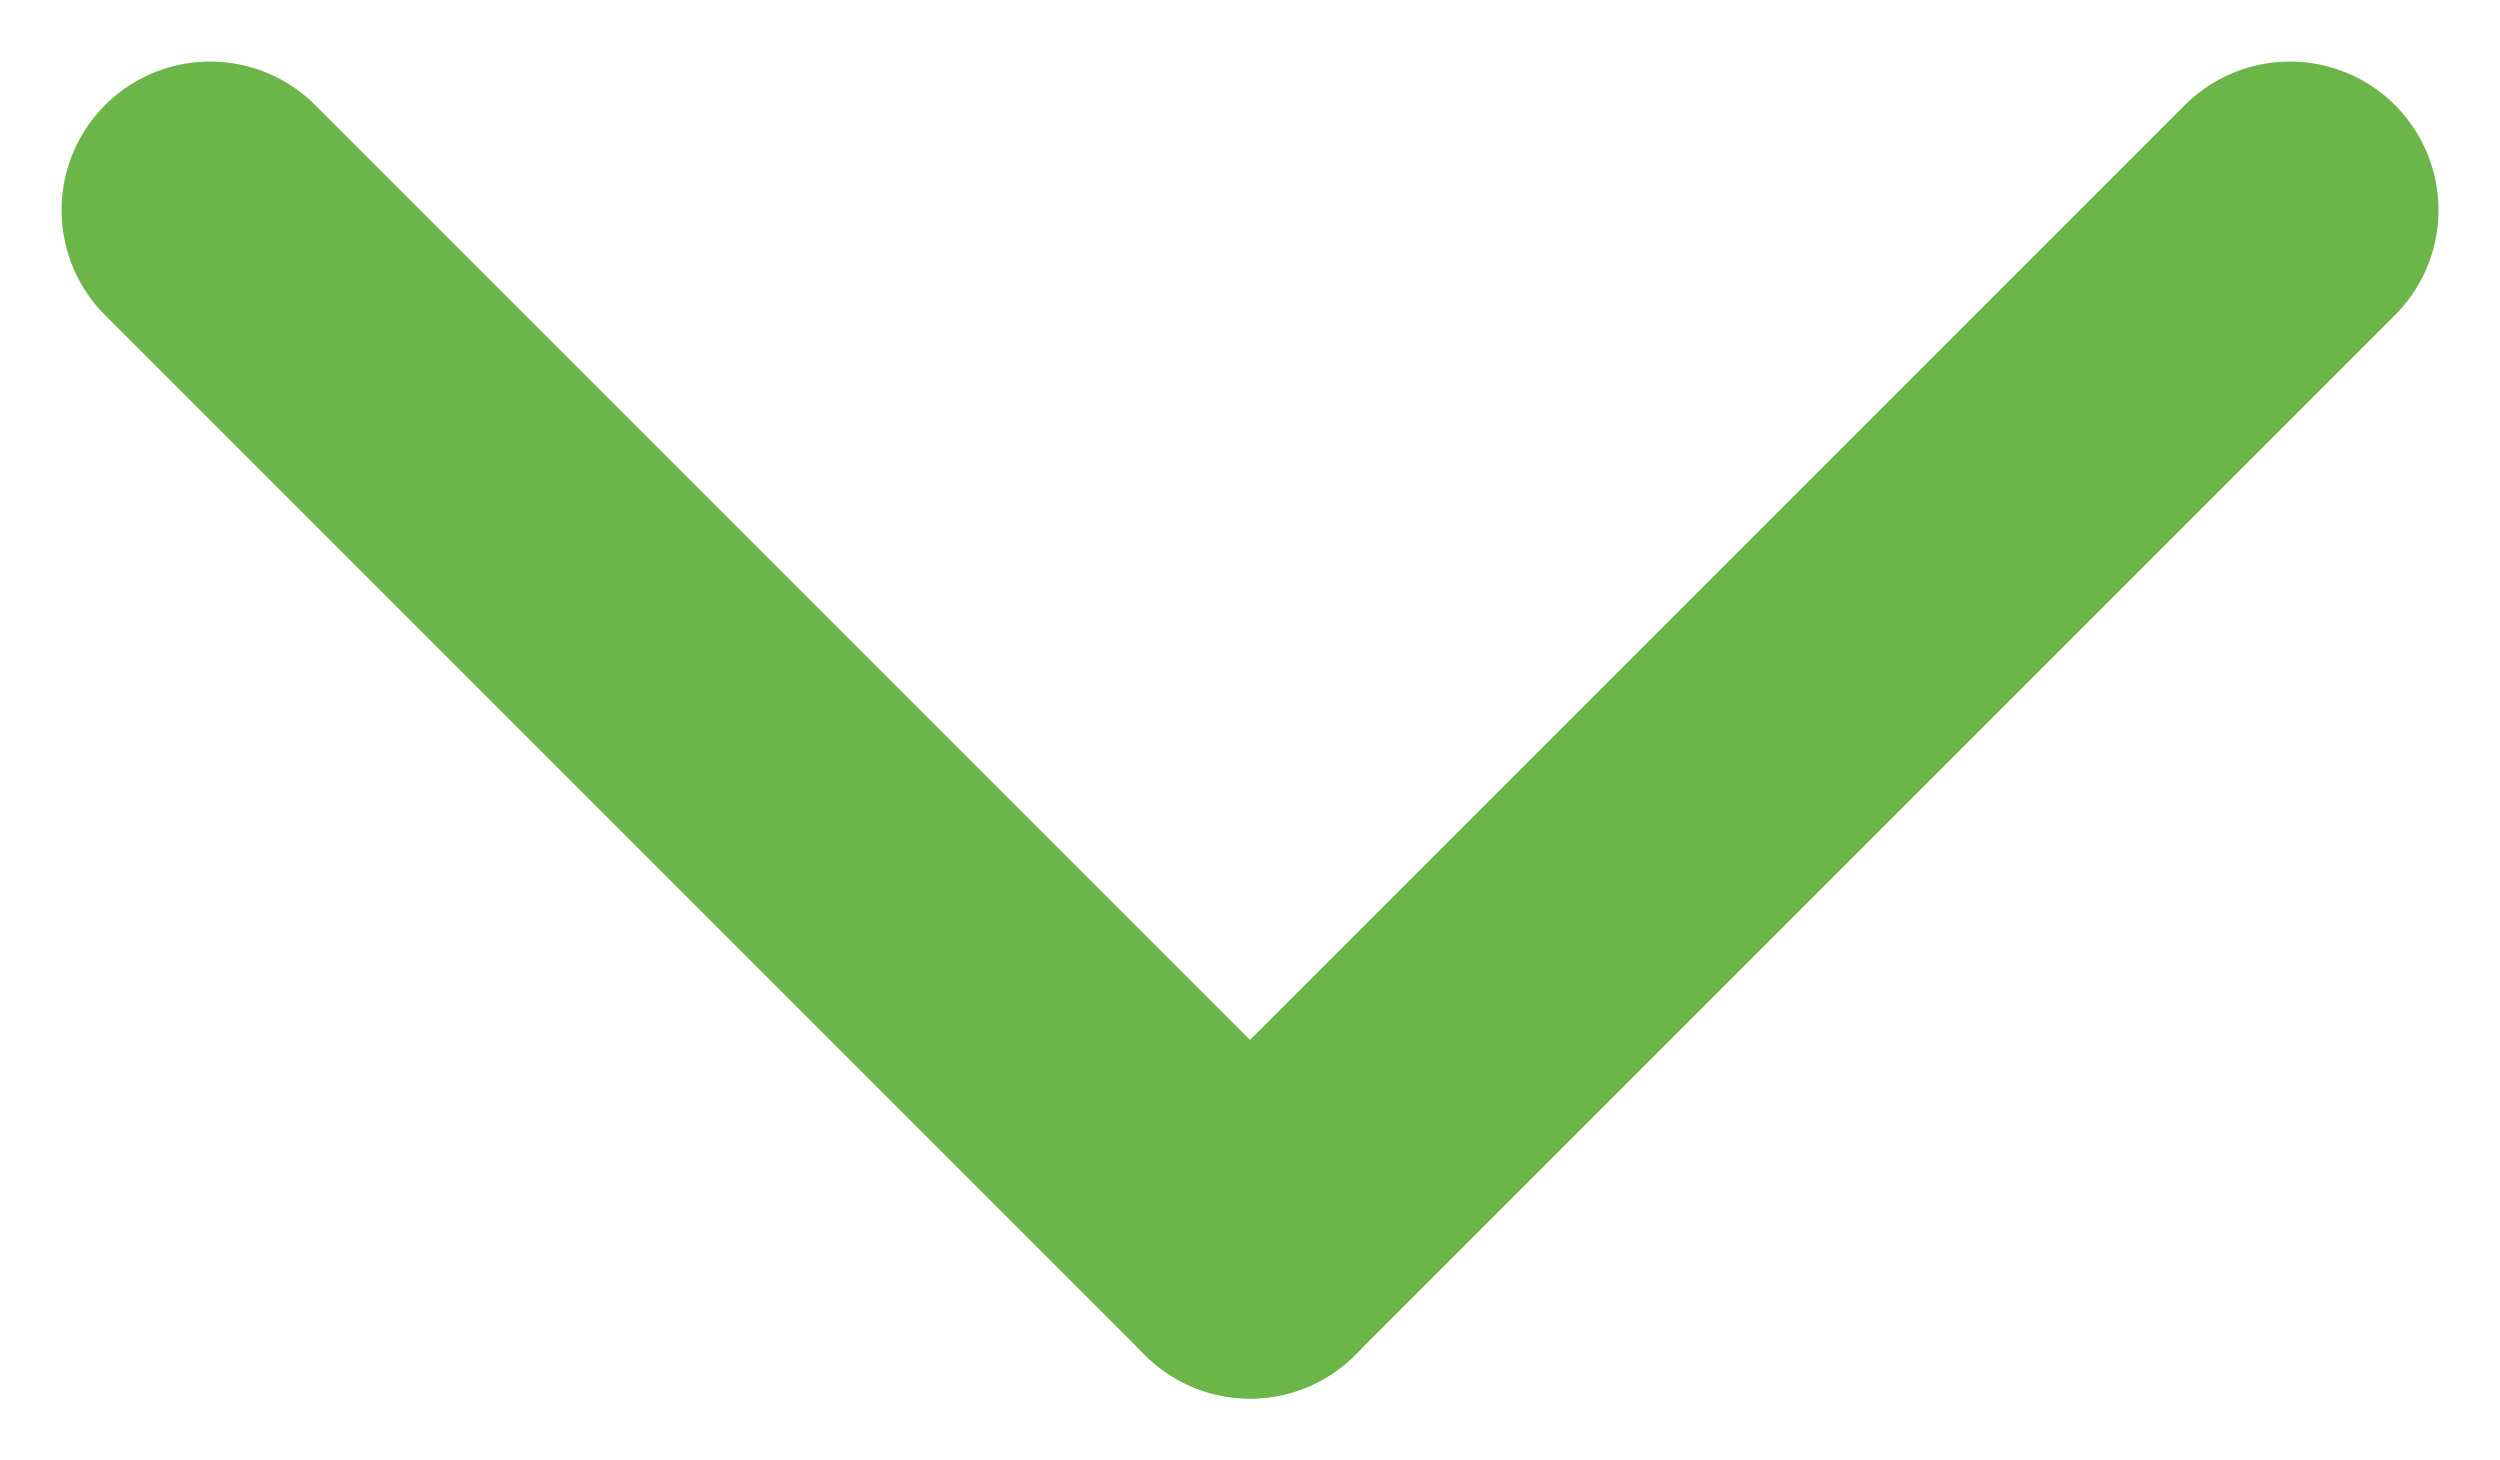
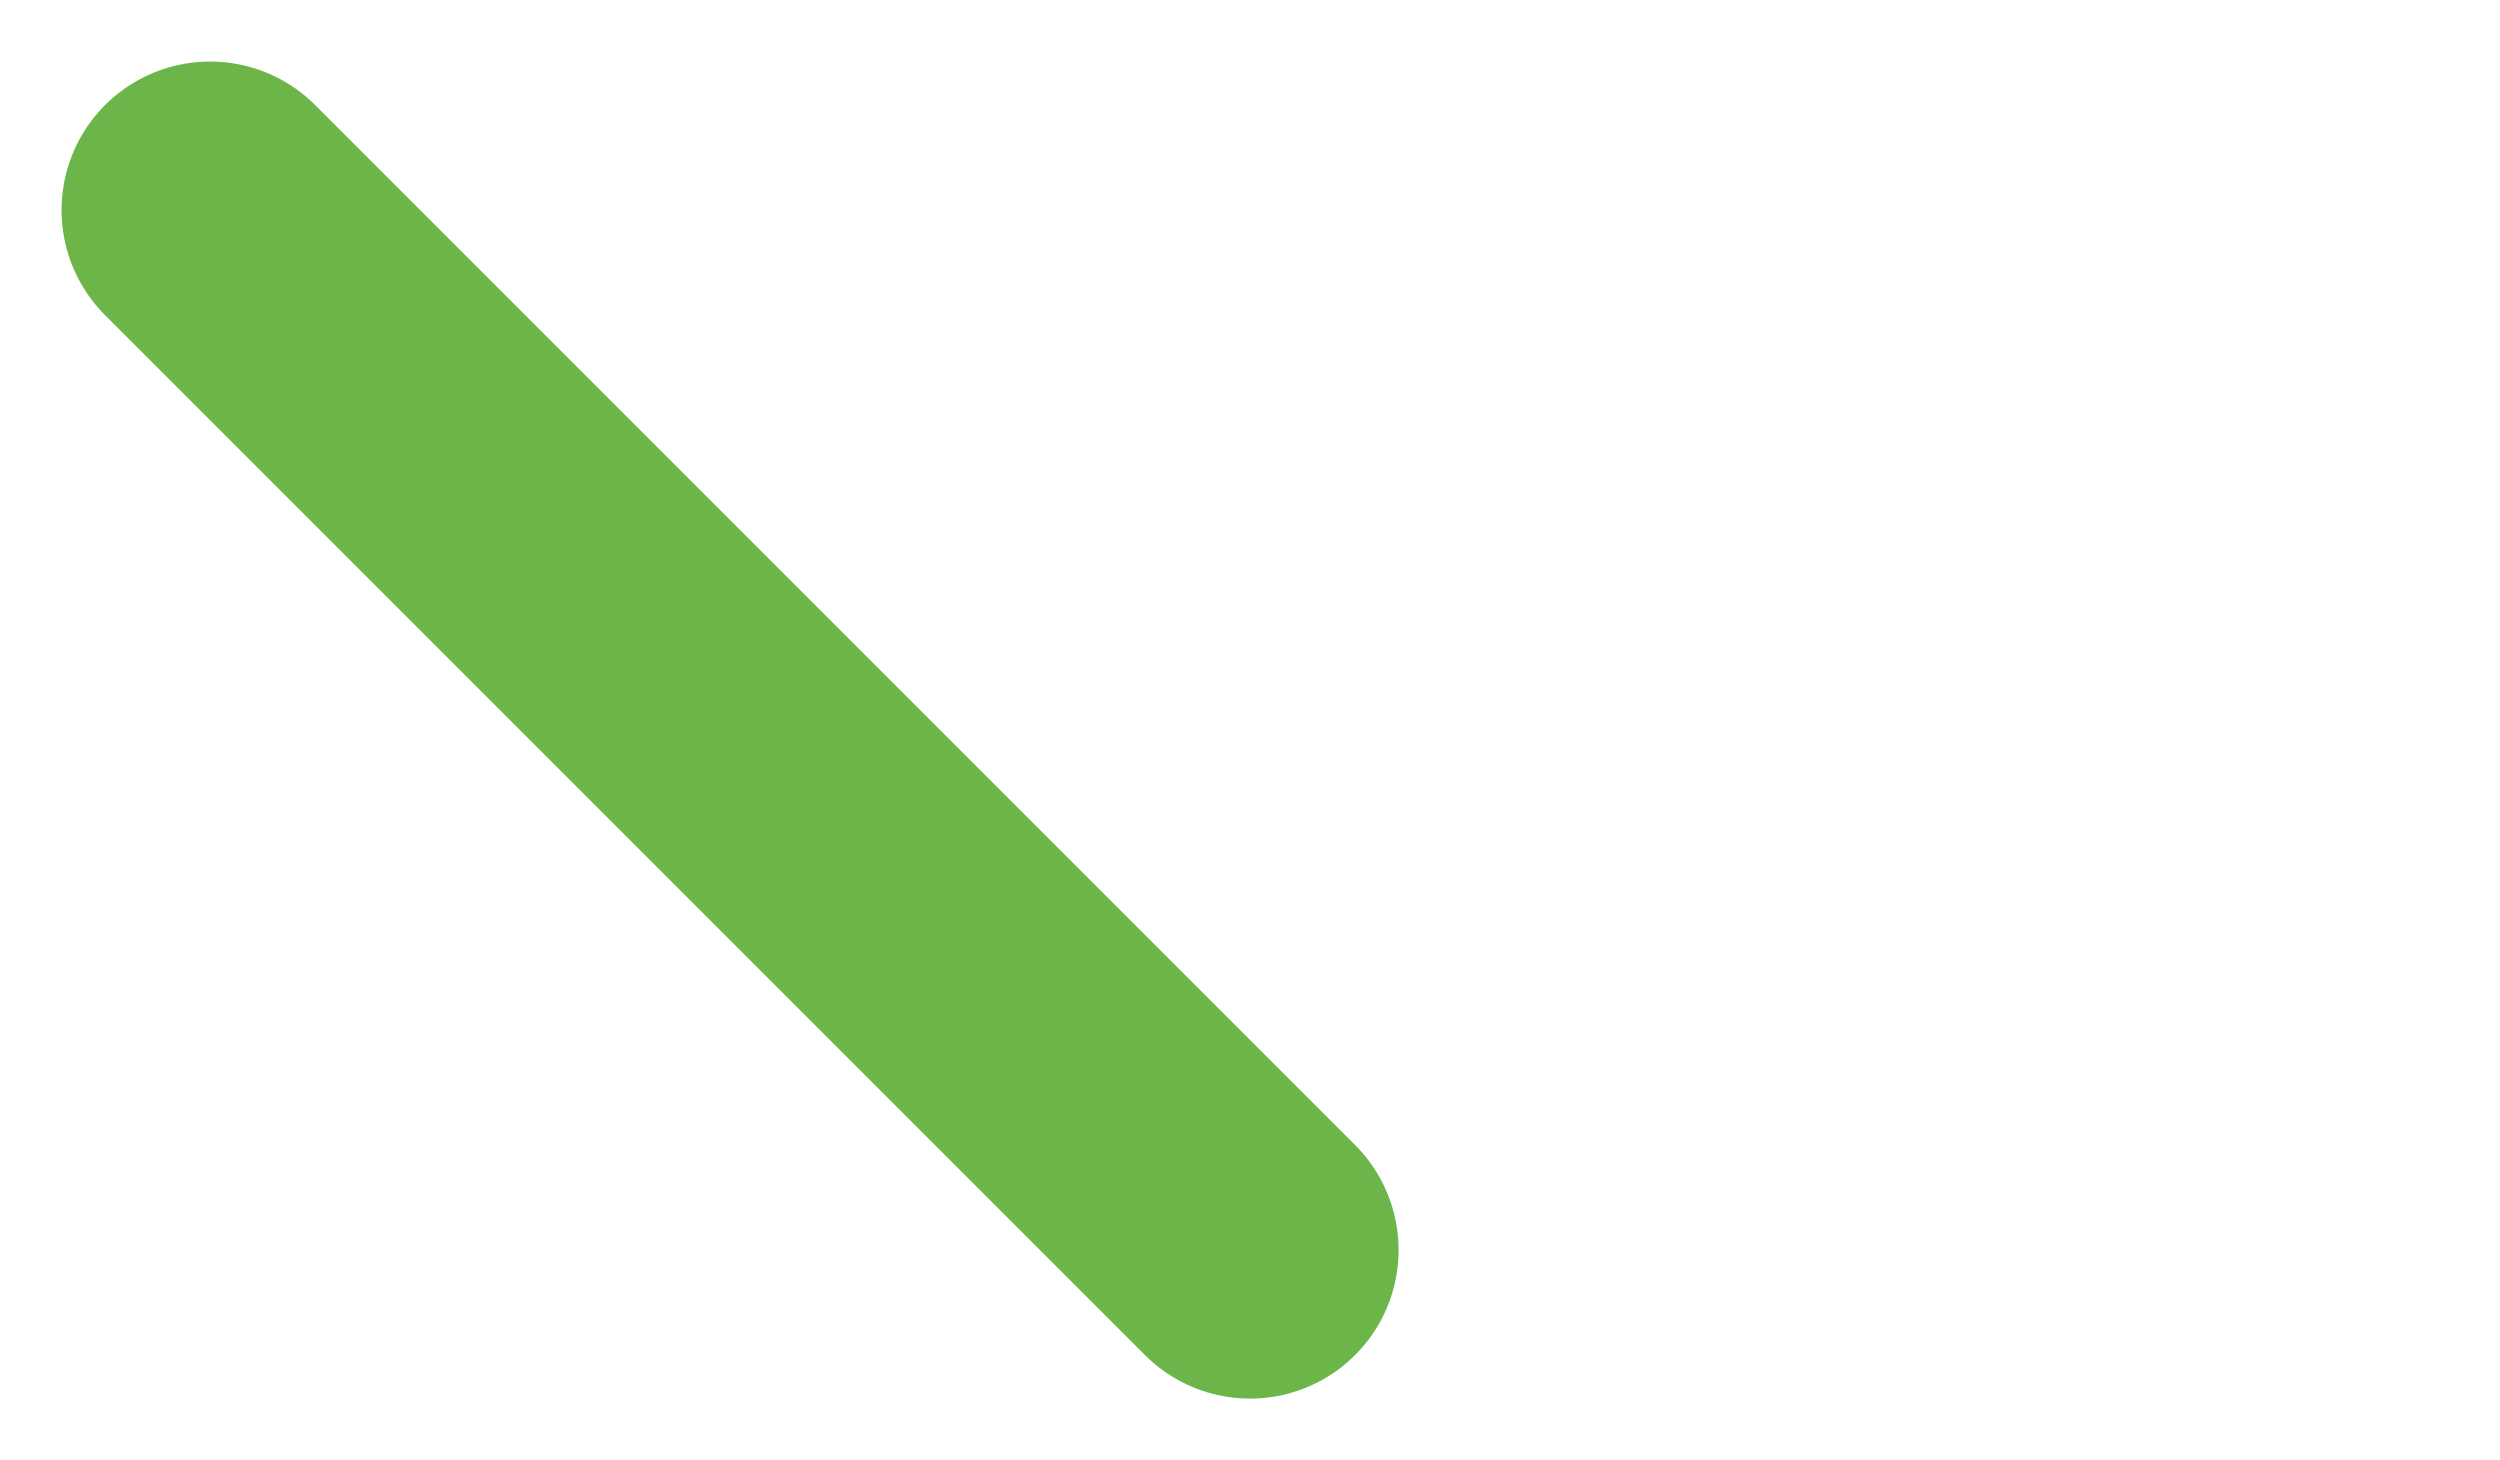
<svg xmlns="http://www.w3.org/2000/svg" width="50.485" height="29.485" viewBox="0 0 50.485 29.485">
  <g id="arrow-scroll" transform="translate(-393.257 -783.01)">
    <line id="Línea_1" data-name="Línea 1" x2="21" y2="21" transform="translate(397.5 787.253)" fill="none" stroke="#6bb549" stroke-linecap="round" stroke-width="6" />
-     <line id="Línea_2" data-name="Línea 2" x1="21" y2="21" transform="translate(418.5 787.253)" fill="none" stroke="#6bb549" stroke-linecap="round" stroke-width="6" />
  </g>
</svg>